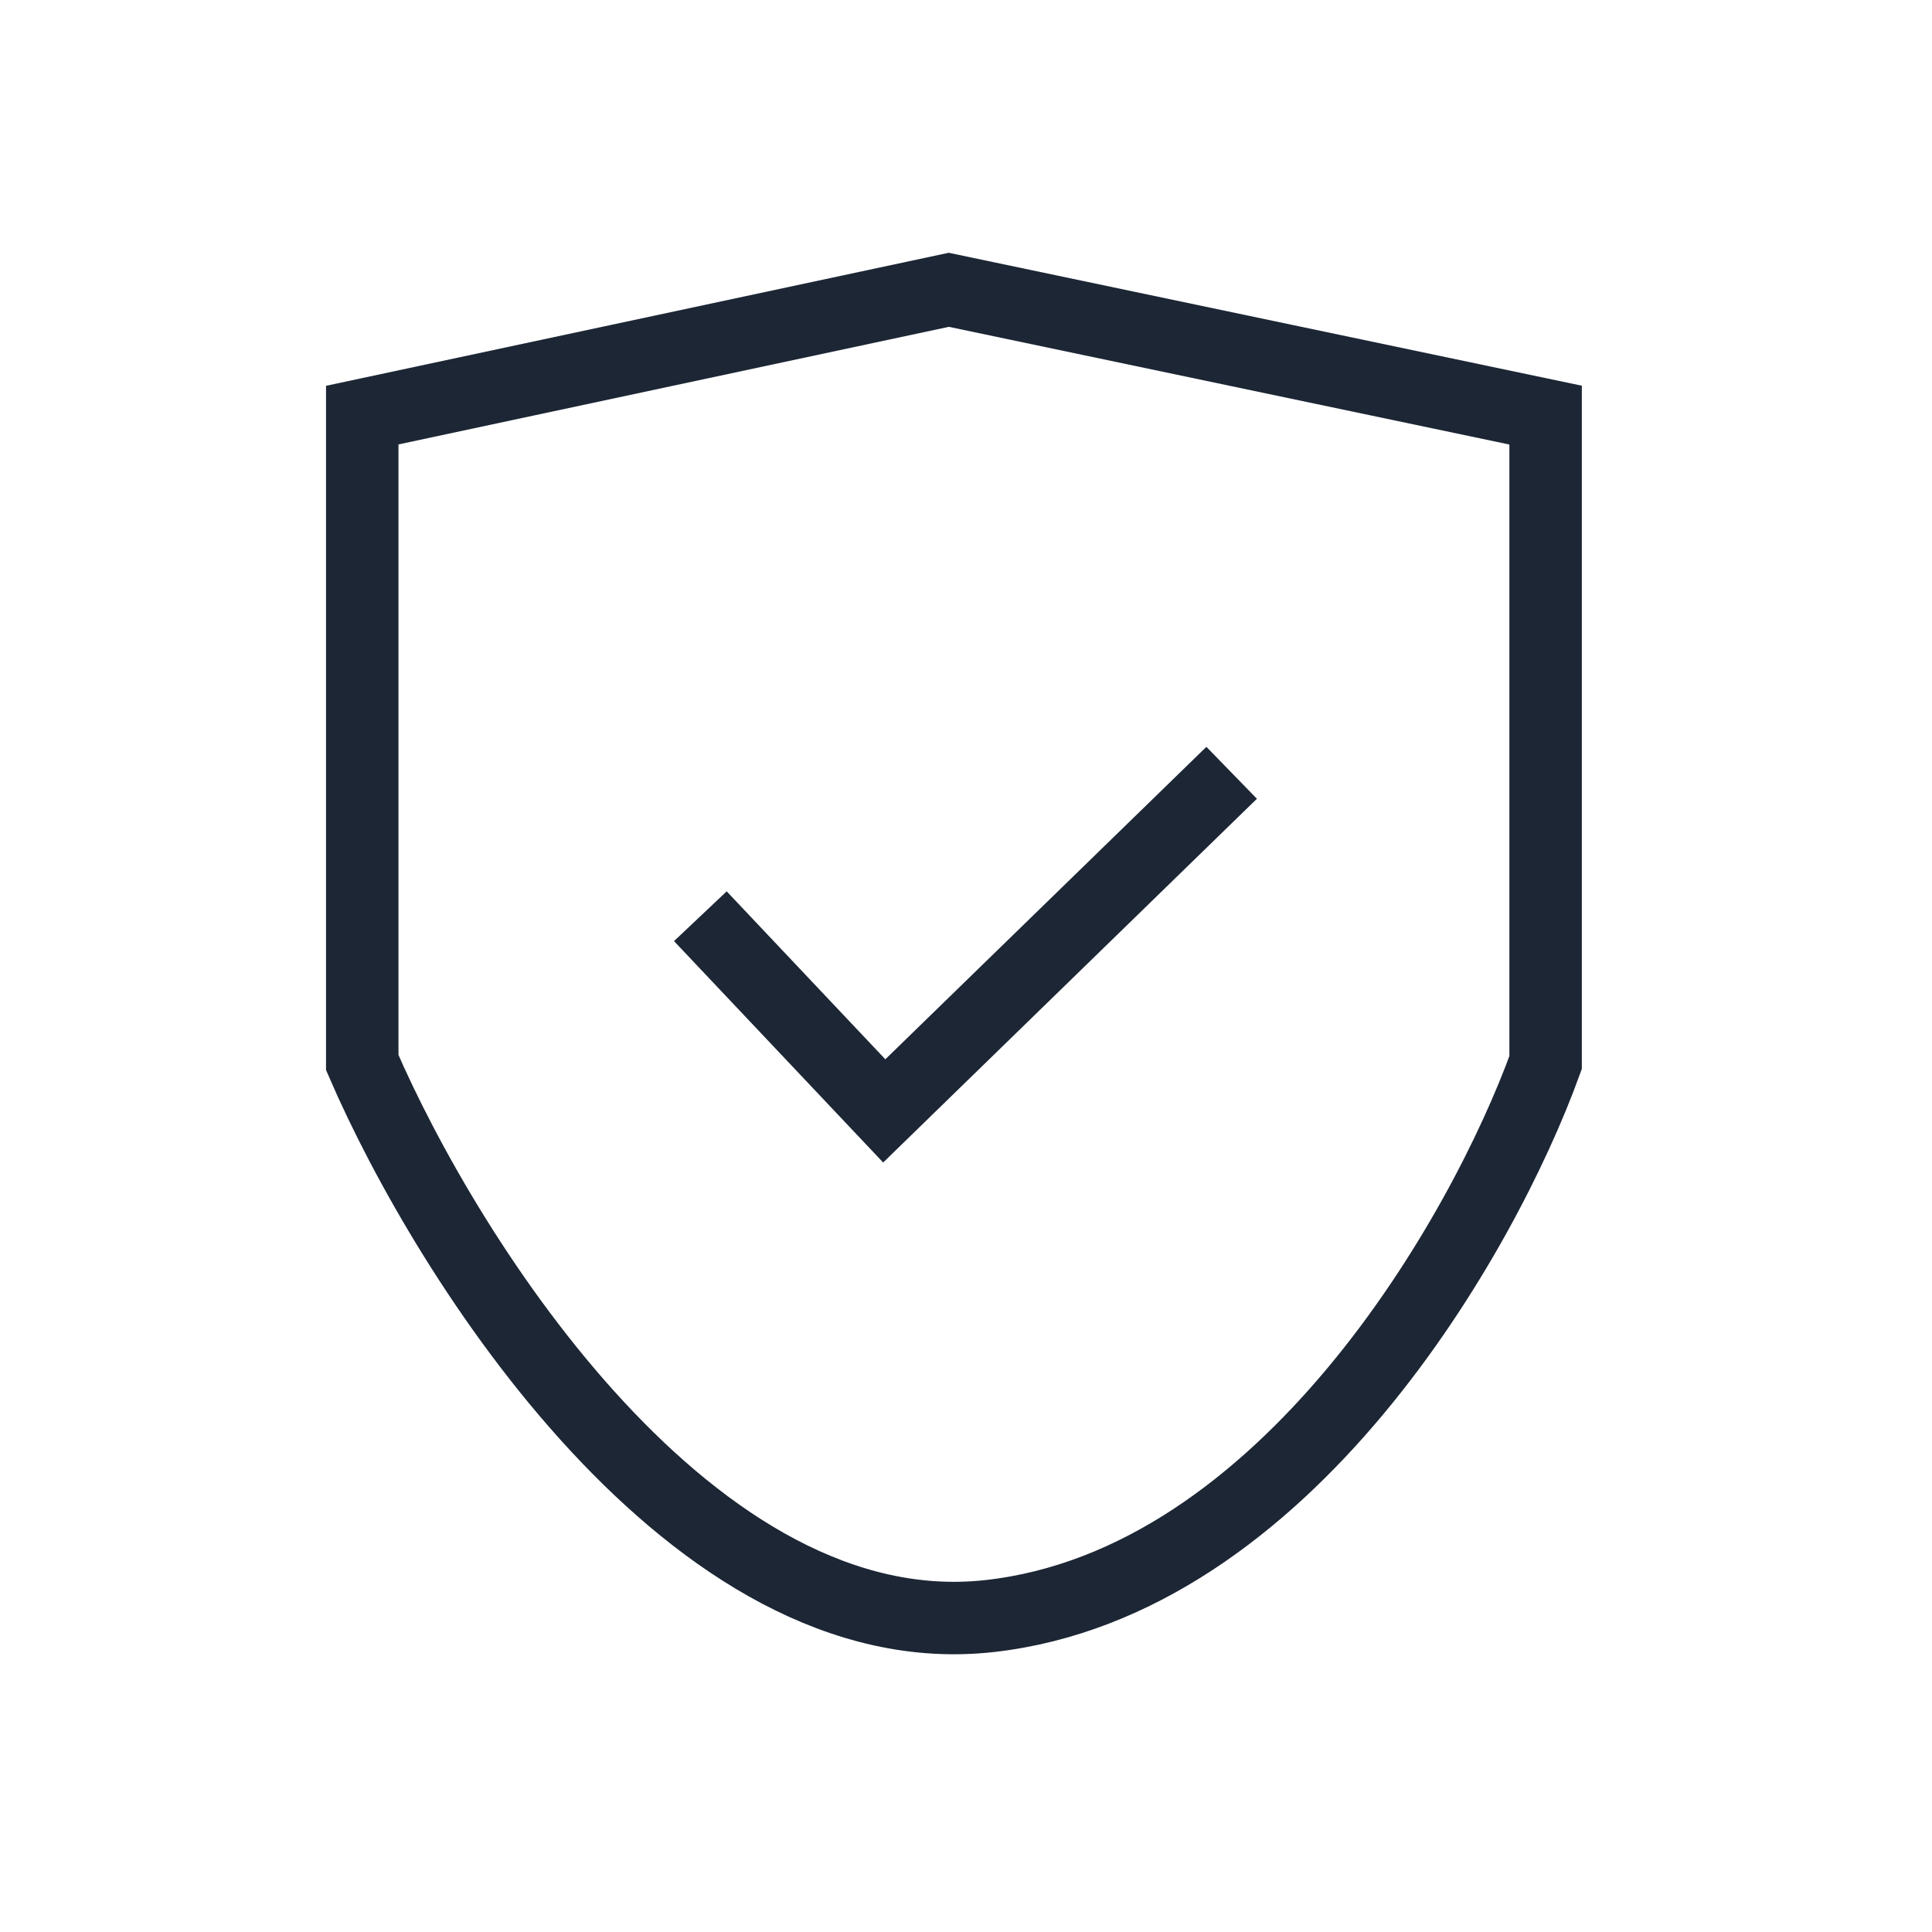
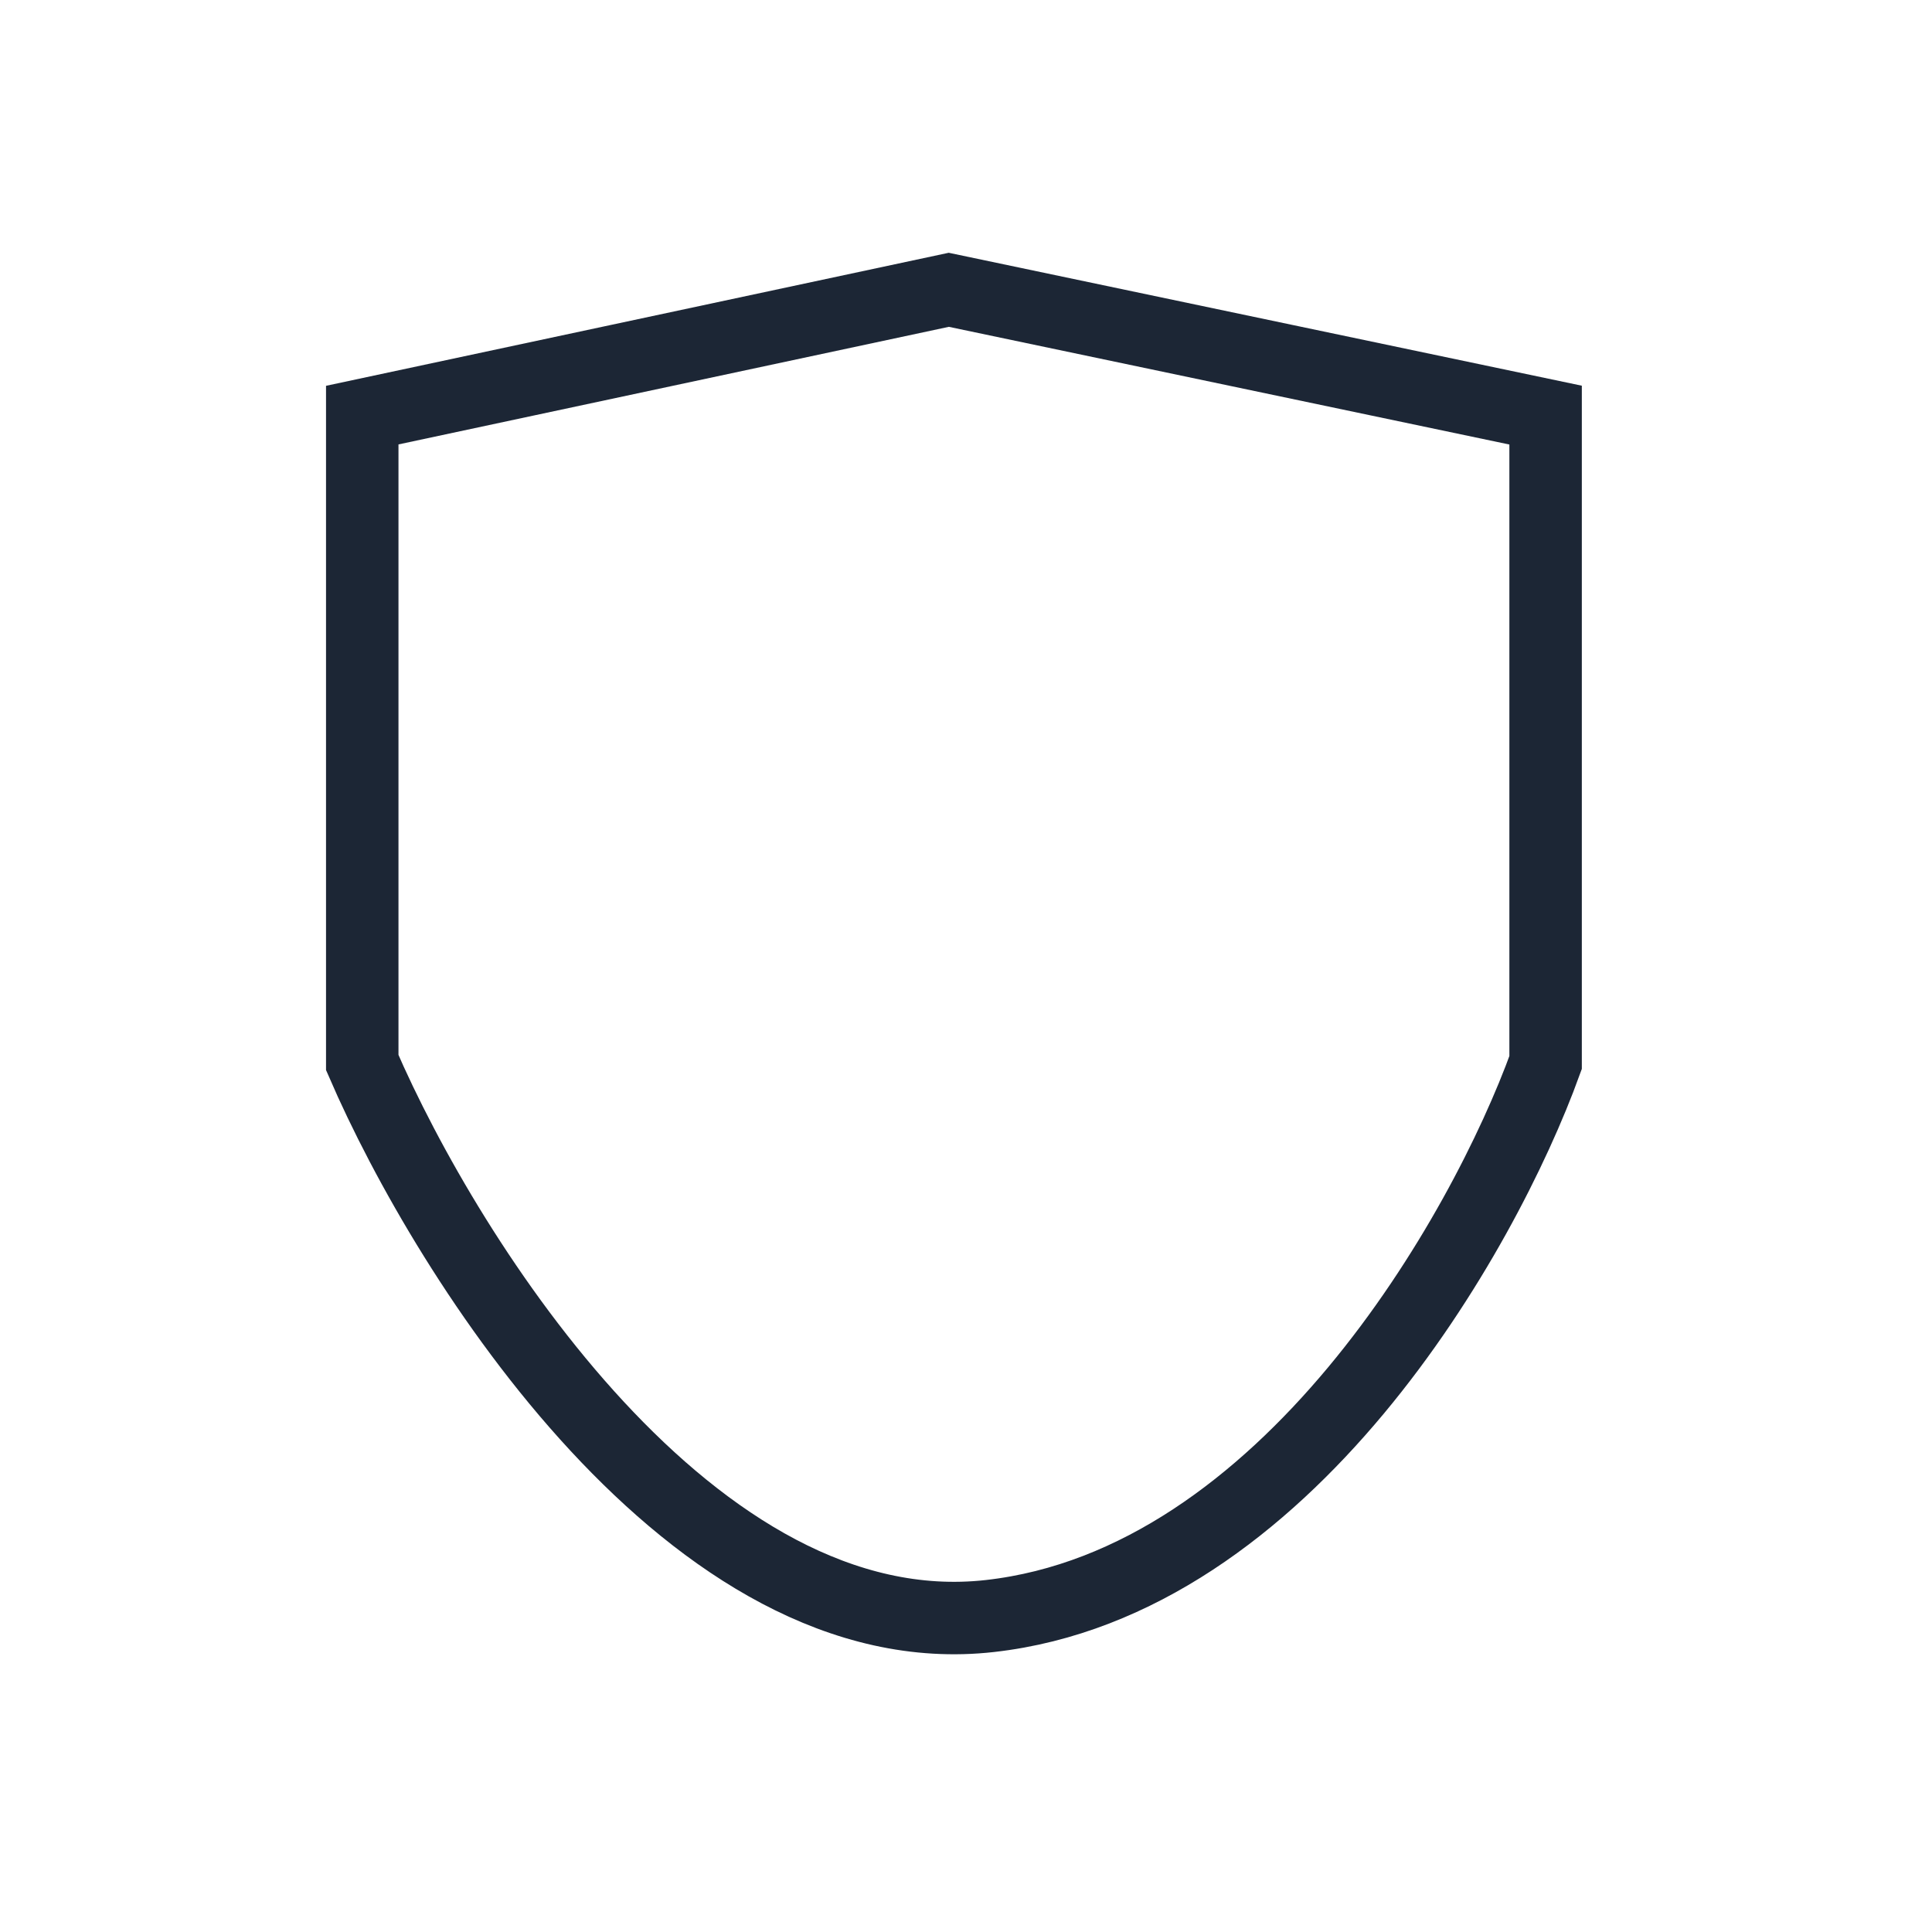
<svg xmlns="http://www.w3.org/2000/svg" width="80" height="80" viewBox="0 0 80 80" fill="none">
  <path d="M64 17.189L39.287 12L15 17.189V43.998C18.551 52.214 28.72 68.3 40.991 66.916C53.263 65.532 61.444 51.061 64 43.998V17.189Z" stroke="#1C2635" stroke-width="3" />
-   <path d="M29 37.939L36.615 46L51 32" stroke="#1C2635" stroke-width="3" />
</svg>